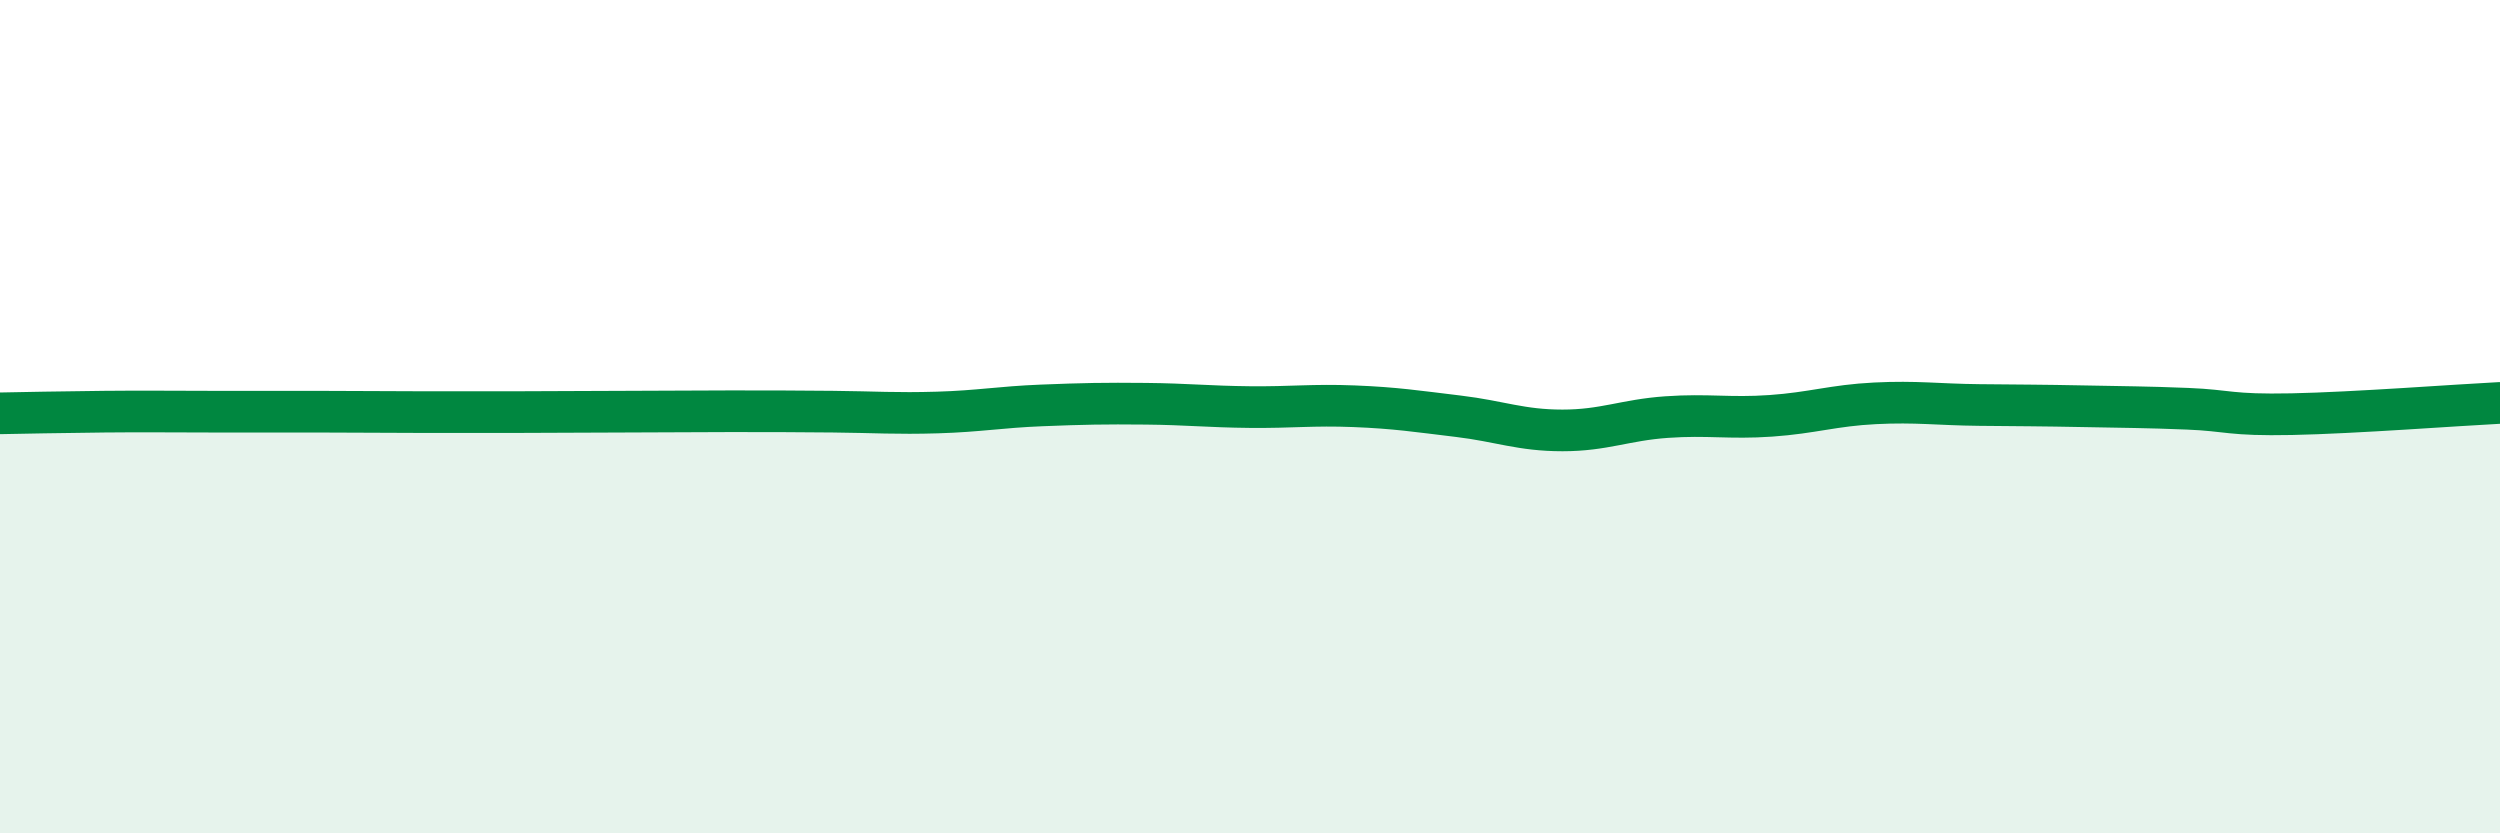
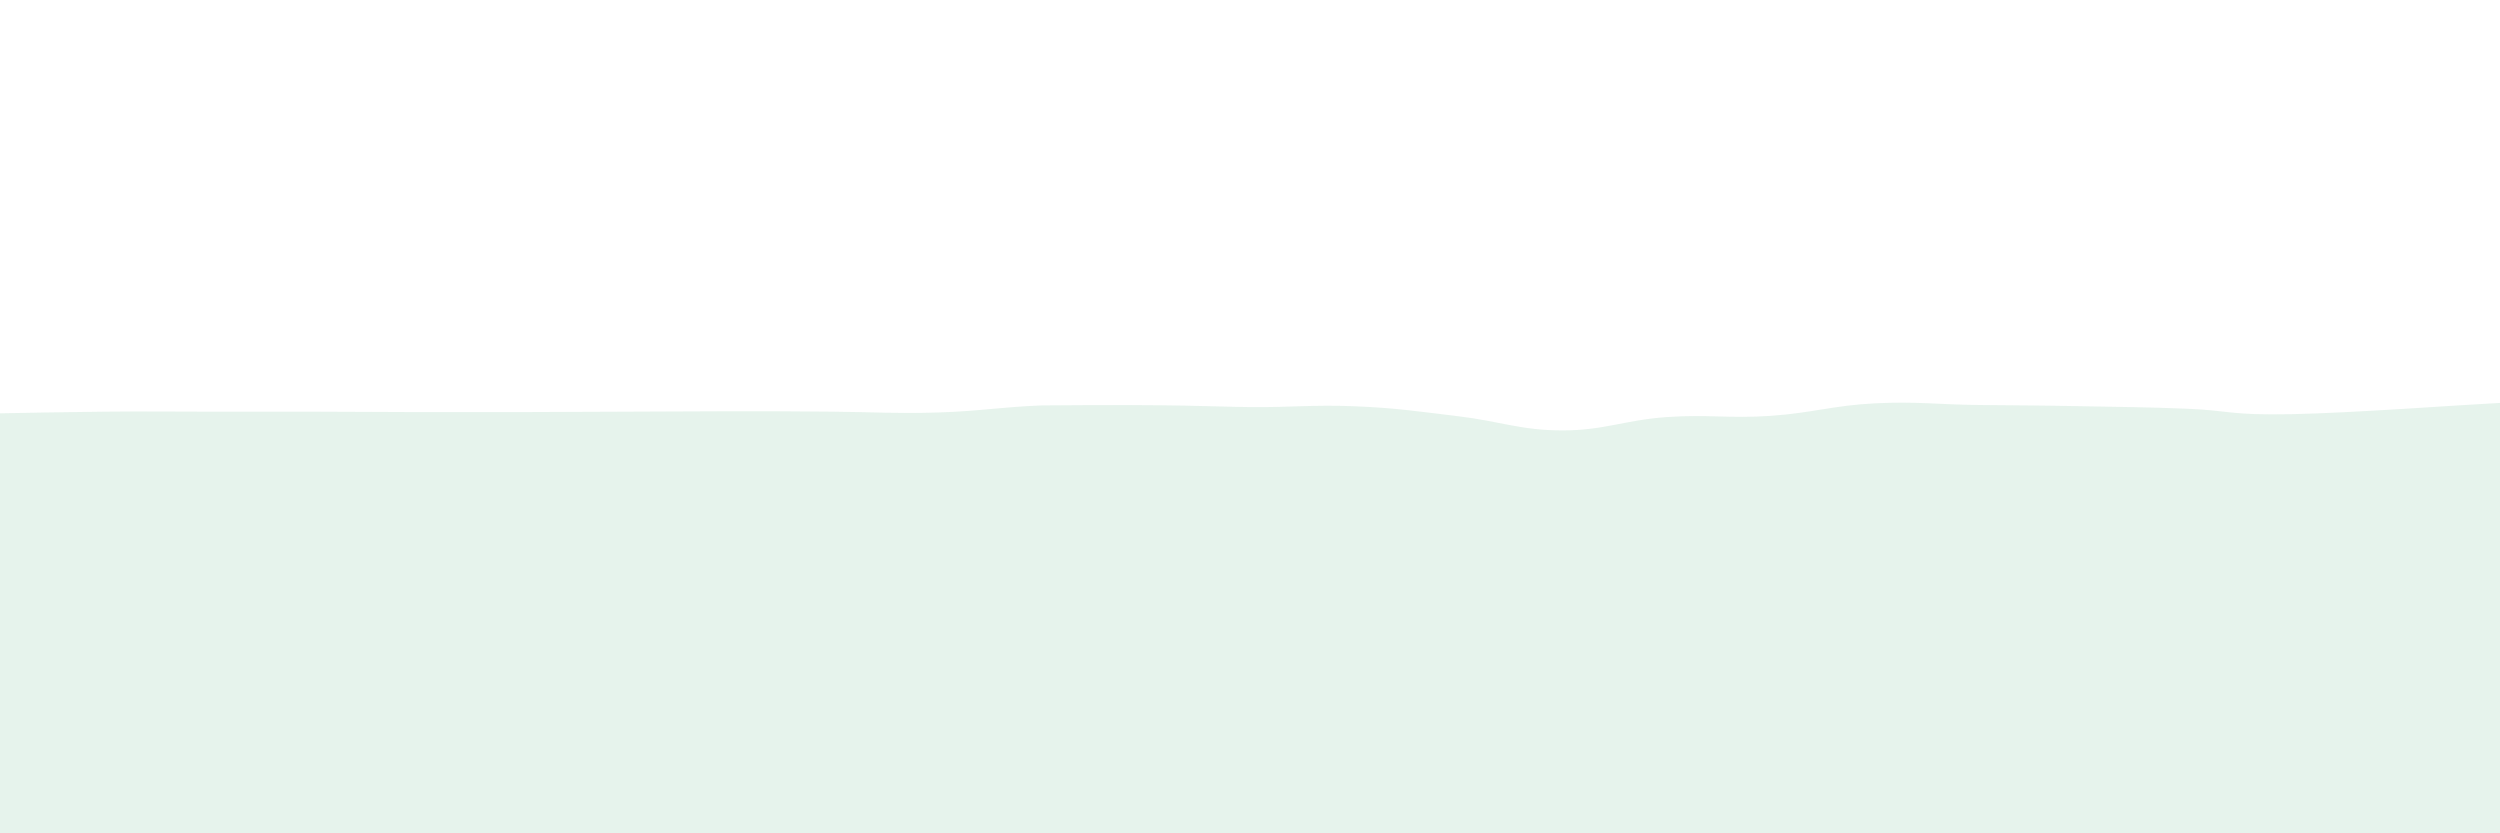
<svg xmlns="http://www.w3.org/2000/svg" width="60" height="20" viewBox="0 0 60 20">
-   <path d="M 0,9.92 C 0.5,9.91 1.5,9.89 2.5,9.88 C 3.5,9.87 4,9.88 5,9.88 C 6,9.88 6.5,9.88 7.5,9.88 C 8.5,9.88 9,9.89 10,9.89 C 11,9.89 11.5,9.89 12.5,9.89 C 13.5,9.89 14,9.88 15,9.88 C 16,9.88 16.5,9.87 17.5,9.87 C 18.5,9.87 19,9.87 20,9.88 C 21,9.89 21.5,9.93 22.5,9.9 C 23.5,9.87 24,9.77 25,9.73 C 26,9.69 26.5,9.68 27.5,9.69 C 28.5,9.7 29,9.76 30,9.77 C 31,9.78 31.5,9.71 32.5,9.75 C 33.5,9.79 34,9.87 35,9.99 C 36,10.11 36.5,10.33 37.5,10.33 C 38.5,10.33 39,10.08 40,10.01 C 41,9.94 41.5,10.05 42.5,9.98 C 43.5,9.91 44,9.73 45,9.68 C 46,9.63 46.5,9.71 47.5,9.72 C 48.5,9.73 49,9.73 50,9.75 C 51,9.77 51.5,9.77 52.5,9.81 C 53.5,9.85 53.5,9.97 55,9.94 C 56.5,9.91 59,9.72 60,9.67L60 20L0 20Z" fill="#008740" opacity="0.1" stroke-linecap="round" stroke-linejoin="round" />
-   <path d="M 0,9.92 C 0.5,9.91 1.5,9.89 2.5,9.88 C 3.5,9.87 4,9.88 5,9.88 C 6,9.88 6.5,9.88 7.5,9.88 C 8.5,9.88 9,9.89 10,9.89 C 11,9.89 11.5,9.89 12.5,9.89 C 13.5,9.89 14,9.88 15,9.88 C 16,9.88 16.5,9.87 17.5,9.87 C 18.5,9.87 19,9.87 20,9.88 C 21,9.89 21.5,9.93 22.5,9.9 C 23.5,9.87 24,9.77 25,9.73 C 26,9.69 26.5,9.68 27.5,9.69 C 28.5,9.7 29,9.76 30,9.77 C 31,9.78 31.5,9.71 32.5,9.75 C 33.5,9.79 34,9.87 35,9.99 C 36,10.11 36.5,10.33 37.5,10.33 C 38.5,10.33 39,10.08 40,10.01 C 41,9.94 41.5,10.05 42.5,9.98 C 43.5,9.91 44,9.73 45,9.68 C 46,9.63 46.5,9.71 47.5,9.72 C 48.5,9.73 49,9.73 50,9.75 C 51,9.77 51.5,9.77 52.5,9.81 C 53.5,9.85 53.5,9.97 55,9.94 C 56.5,9.91 59,9.72 60,9.67" stroke="#008740" stroke-width="1" fill="none" stroke-linecap="round" stroke-linejoin="round" />
+   <path d="M 0,9.92 C 0.5,9.91 1.5,9.89 2.5,9.88 C 3.5,9.87 4,9.88 5,9.88 C 6,9.88 6.5,9.88 7.5,9.88 C 8.5,9.88 9,9.89 10,9.89 C 11,9.89 11.5,9.89 12.5,9.89 C 13.5,9.89 14,9.88 15,9.88 C 16,9.88 16.5,9.87 17.5,9.87 C 18.5,9.87 19,9.87 20,9.88 C 21,9.89 21.5,9.93 22.5,9.9 C 23.5,9.87 24,9.77 25,9.73 C 28.5,9.7 29,9.76 30,9.77 C 31,9.78 31.5,9.71 32.5,9.75 C 33.5,9.79 34,9.87 35,9.99 C 36,10.11 36.5,10.33 37.5,10.33 C 38.5,10.33 39,10.08 40,10.01 C 41,9.94 41.5,10.05 42.5,9.98 C 43.5,9.91 44,9.73 45,9.68 C 46,9.63 46.5,9.71 47.5,9.72 C 48.5,9.73 49,9.73 50,9.75 C 51,9.77 51.5,9.77 52.5,9.81 C 53.5,9.85 53.5,9.97 55,9.94 C 56.5,9.91 59,9.72 60,9.67L60 20L0 20Z" fill="#008740" opacity="0.1" stroke-linecap="round" stroke-linejoin="round" />
</svg>